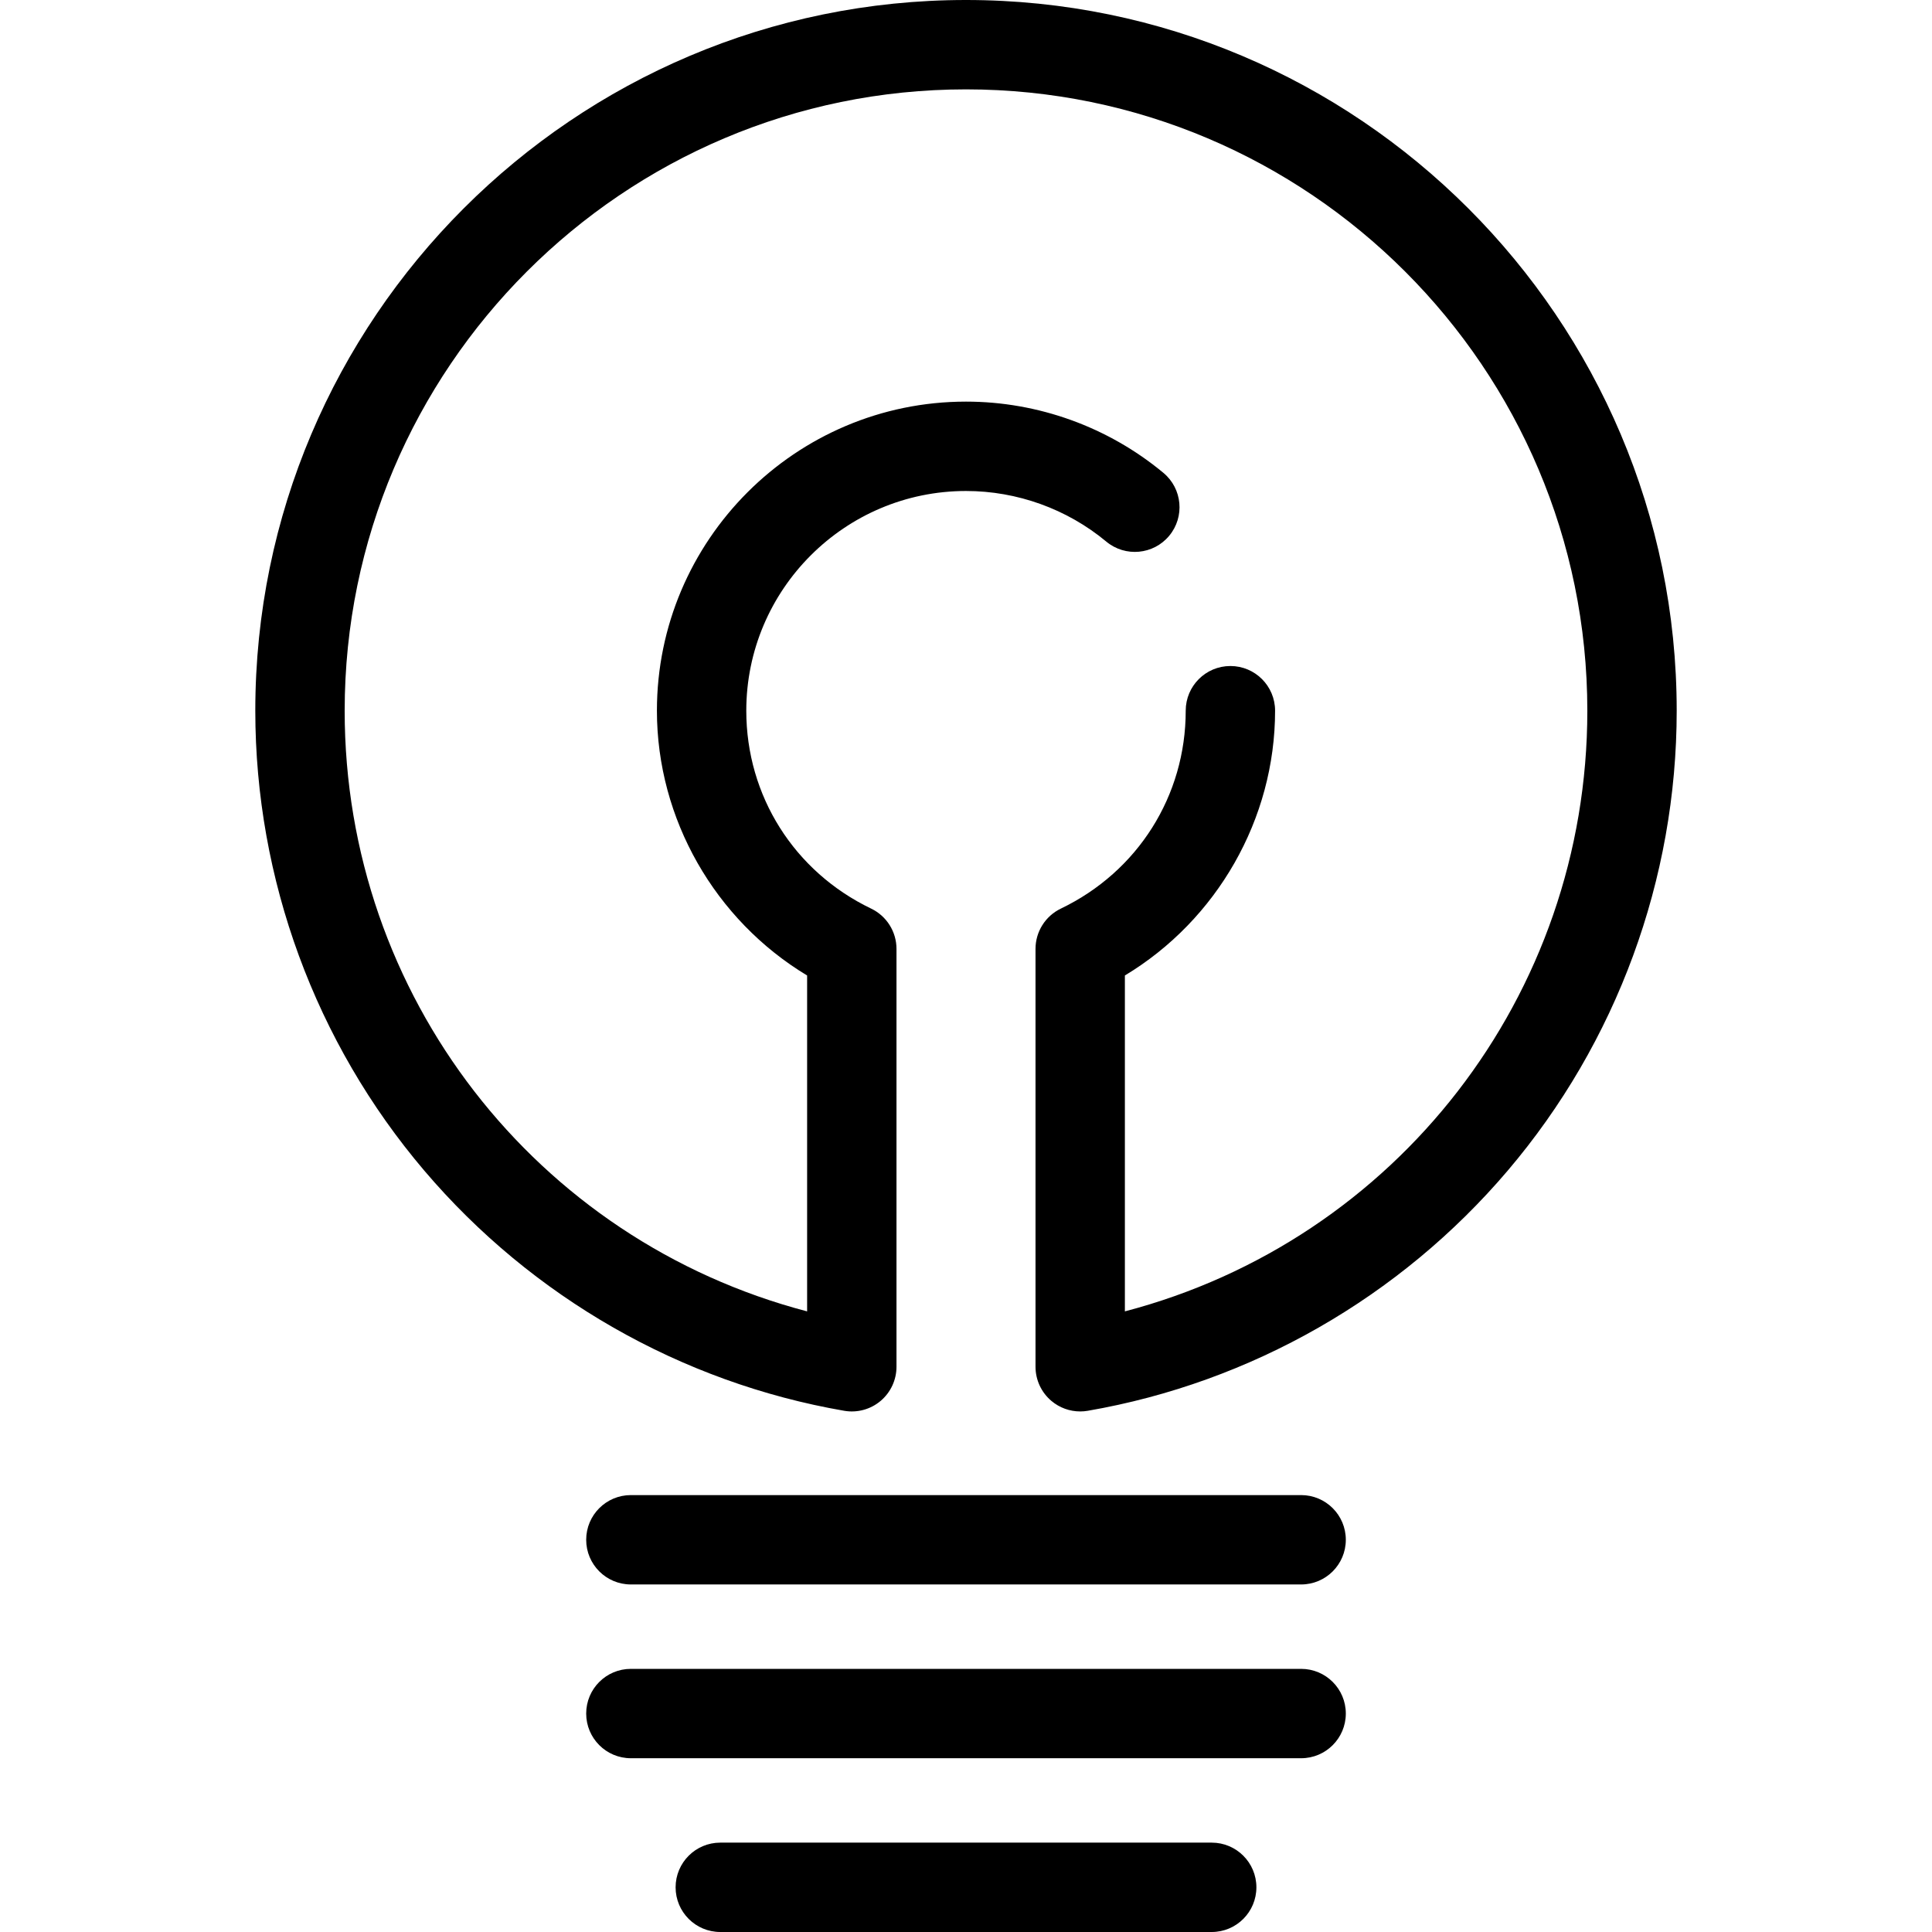
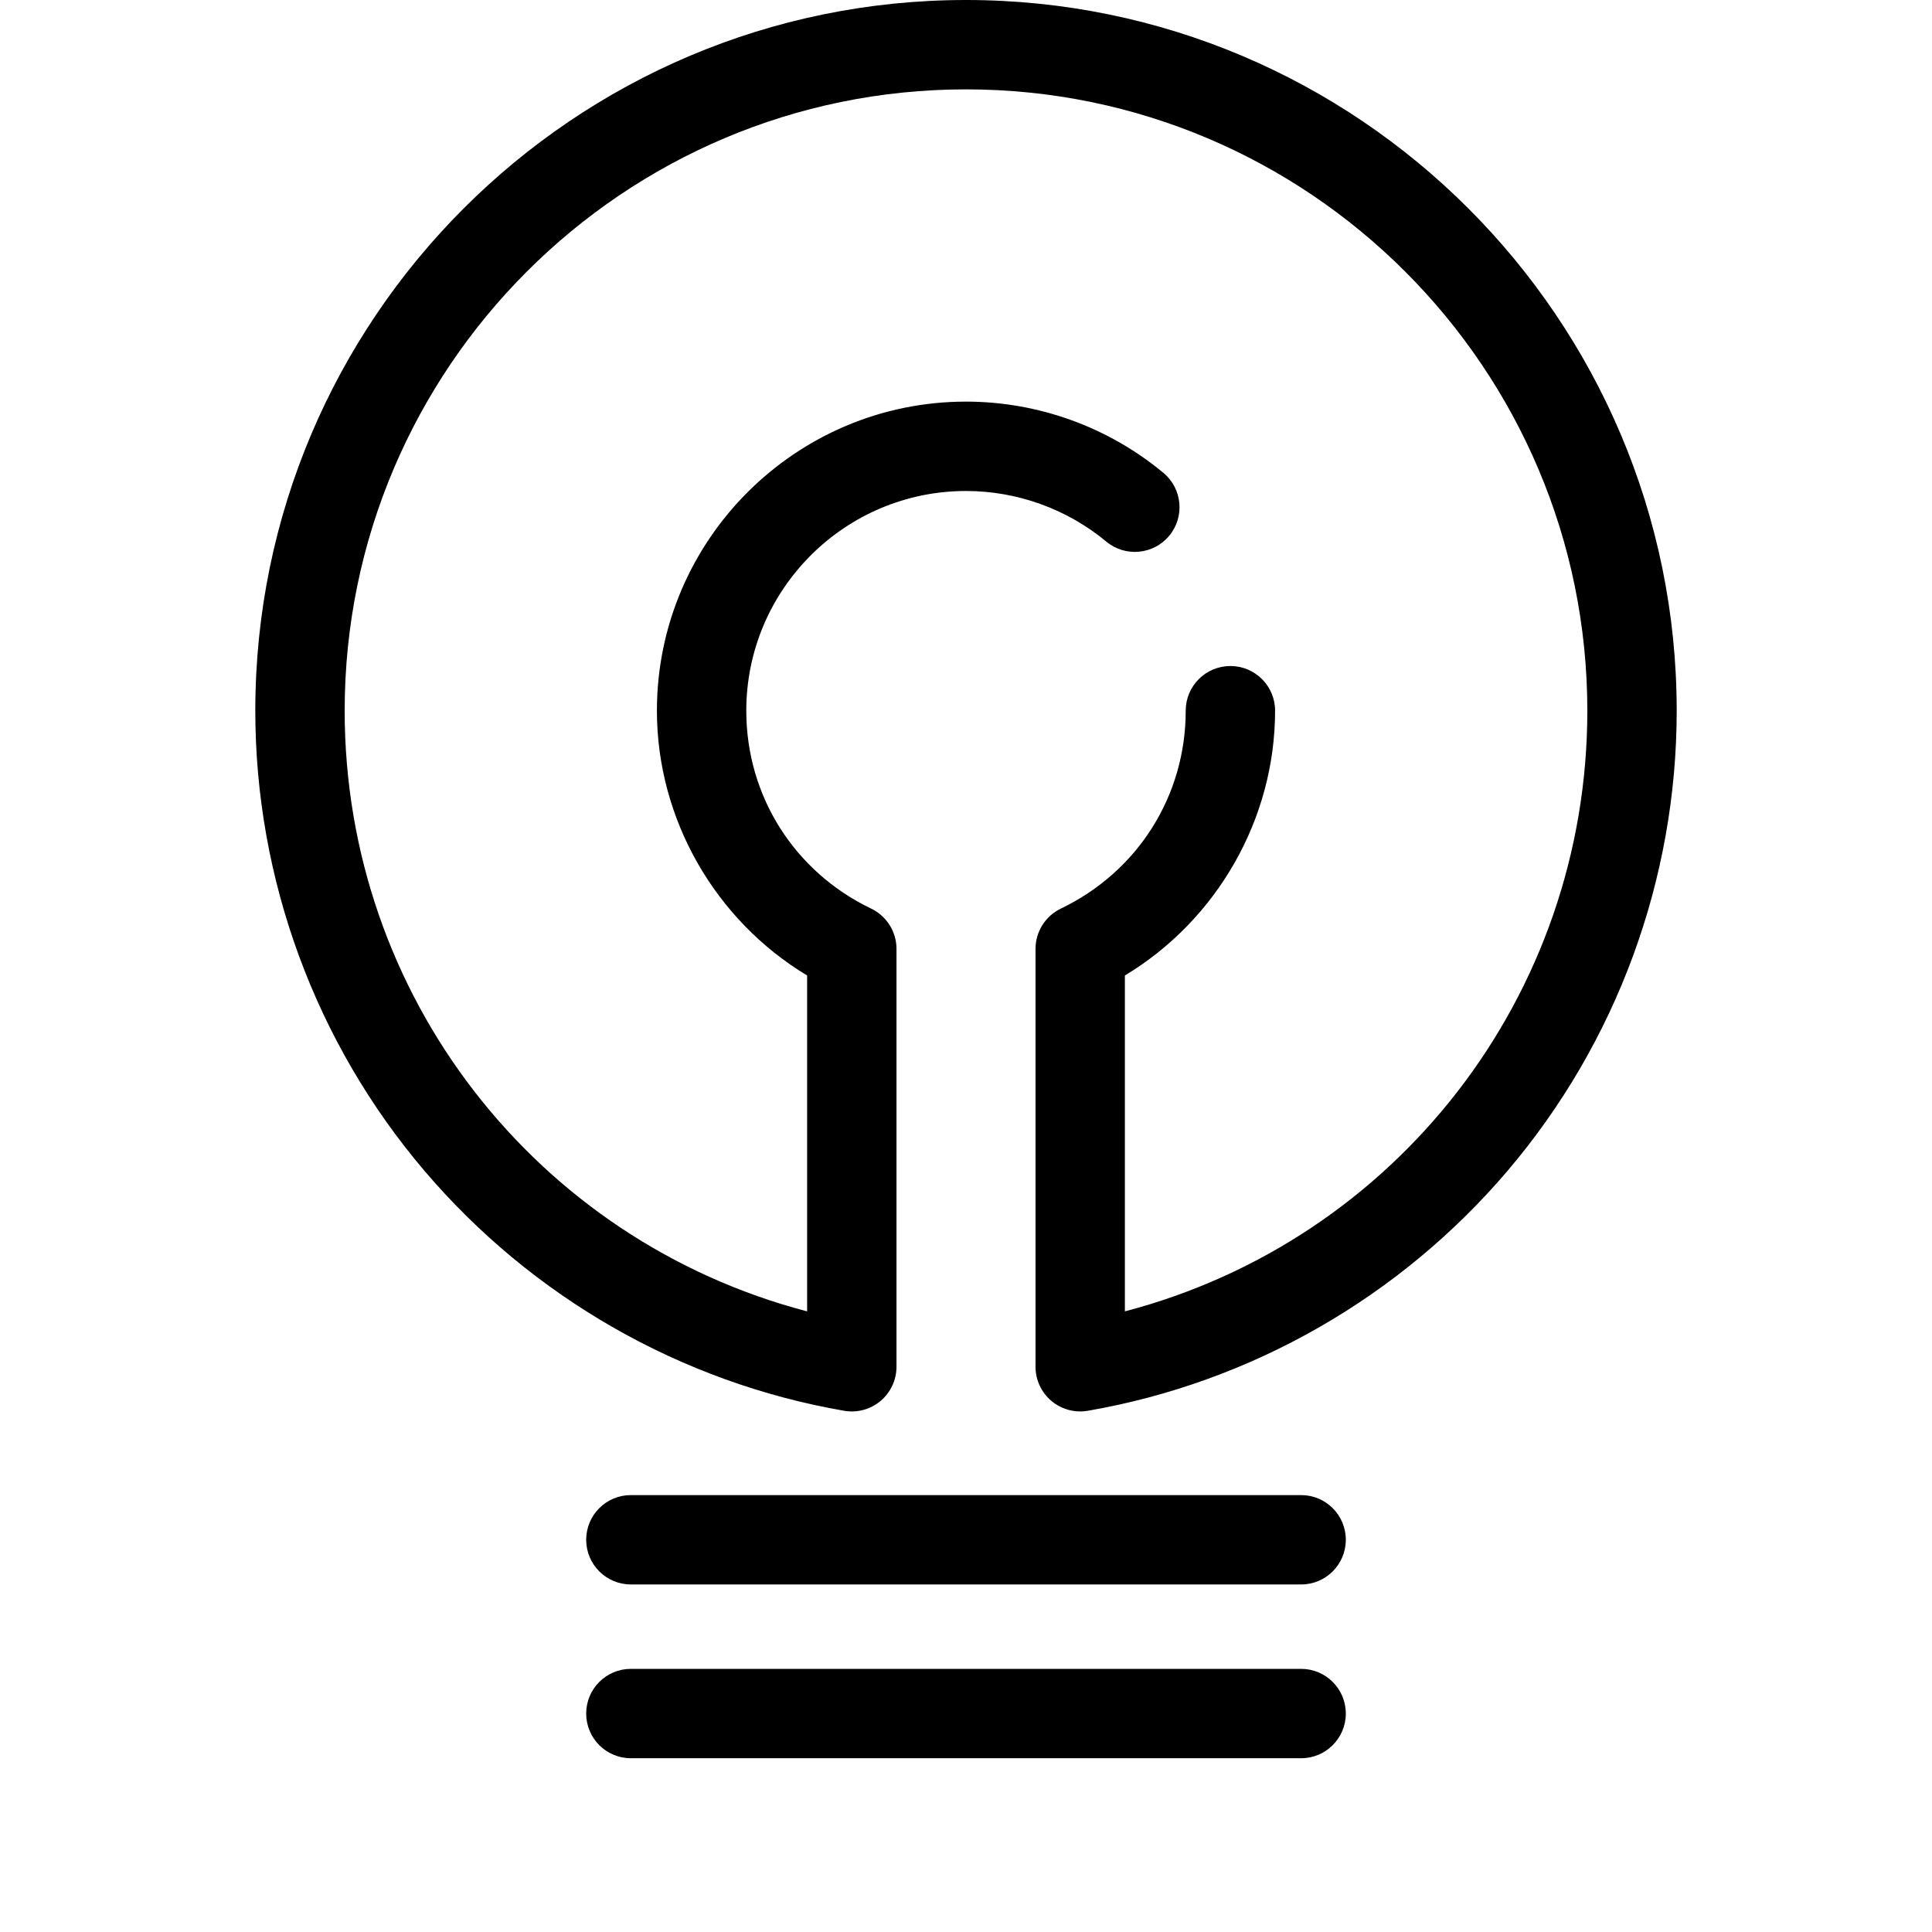
<svg xmlns="http://www.w3.org/2000/svg" version="1.1" id="Capa_1" x="0px" y="0px" viewBox="0 0 324.276 324.276" style="enable-background:new 0 0 324.276 324.276;" xml:space="preserve">
  <g>
    <path d="M162.138,0C96.363,0,42.851,53.512,42.851,119.287c0,28.278,10.076,55.697,28.372,77.207   c18.081,21.257,43.107,35.569,70.471,40.299c2.18,0.379,4.415-0.228,6.107-1.653c1.693-1.425,2.67-3.525,2.67-5.737v-70.137   c0-2.883-1.653-5.512-4.252-6.76c-12.928-6.211-20.959-18.939-20.959-33.218c0-20.335,16.543-36.878,36.878-36.878   c8.589,0,16.951,3.017,23.546,8.494c3.185,2.646,7.914,2.209,10.562-0.978c2.646-3.187,2.209-7.915-0.978-10.562   c-9.282-7.709-21.048-11.955-33.13-11.955c-28.605,0-51.878,23.272-51.878,51.878c0,18.179,9.755,35.136,25.211,44.443v56.378   c-45.476-11.915-77.62-52.977-77.62-100.821C57.851,61.783,104.634,15,162.138,15s104.287,46.783,104.287,104.287   c0,47.844-32.145,88.907-77.62,100.821V163.73c15.456-9.307,25.211-26.265,25.211-44.443c0-4.142-3.357-7.5-7.5-7.5   s-7.5,3.358-7.5,7.5c0,14.279-8.031,27.007-20.959,33.218c-2.599,1.249-4.252,3.877-4.252,6.76v70.137   c0,2.212,0.977,4.312,2.67,5.737c1.362,1.147,3.076,1.763,4.83,1.763c0.425,0,0.853-0.036,1.277-0.11   c27.363-4.73,52.39-19.042,70.471-40.299c18.296-21.51,28.372-48.929,28.372-77.207C281.425,53.512,227.914,0,162.138,0z" />
    <path d="M218.388,250.943h-112.5c-4.143,0-7.5,3.358-7.5,7.5s3.357,7.5,7.5,7.5h112.5c4.143,0,7.5-3.358,7.5-7.5   S222.531,250.943,218.388,250.943z" />
    <path d="M218.388,280.11h-112.5c-4.143,0-7.5,3.358-7.5,7.5s3.357,7.5,7.5,7.5h112.5c4.143,0,7.5-3.358,7.5-7.5   S222.531,280.11,218.388,280.11z" />
-     <path d="M203.379,309.276h-82.482c-4.143,0-7.5,3.358-7.5,7.5s3.357,7.5,7.5,7.5h82.482c4.143,0,7.5-3.358,7.5-7.5   S207.522,309.276,203.379,309.276z" />
  </g>
  <g>
</g>
  <g>
</g>
  <g>
</g>
  <g>
</g>
  <g>
</g>
  <g>
</g>
  <g>
</g>
  <g>
</g>
  <g>
</g>
  <g>
</g>
  <g>
</g>
  <g>
</g>
  <g>
</g>
  <g>
</g>
  <g>
</g>
</svg>